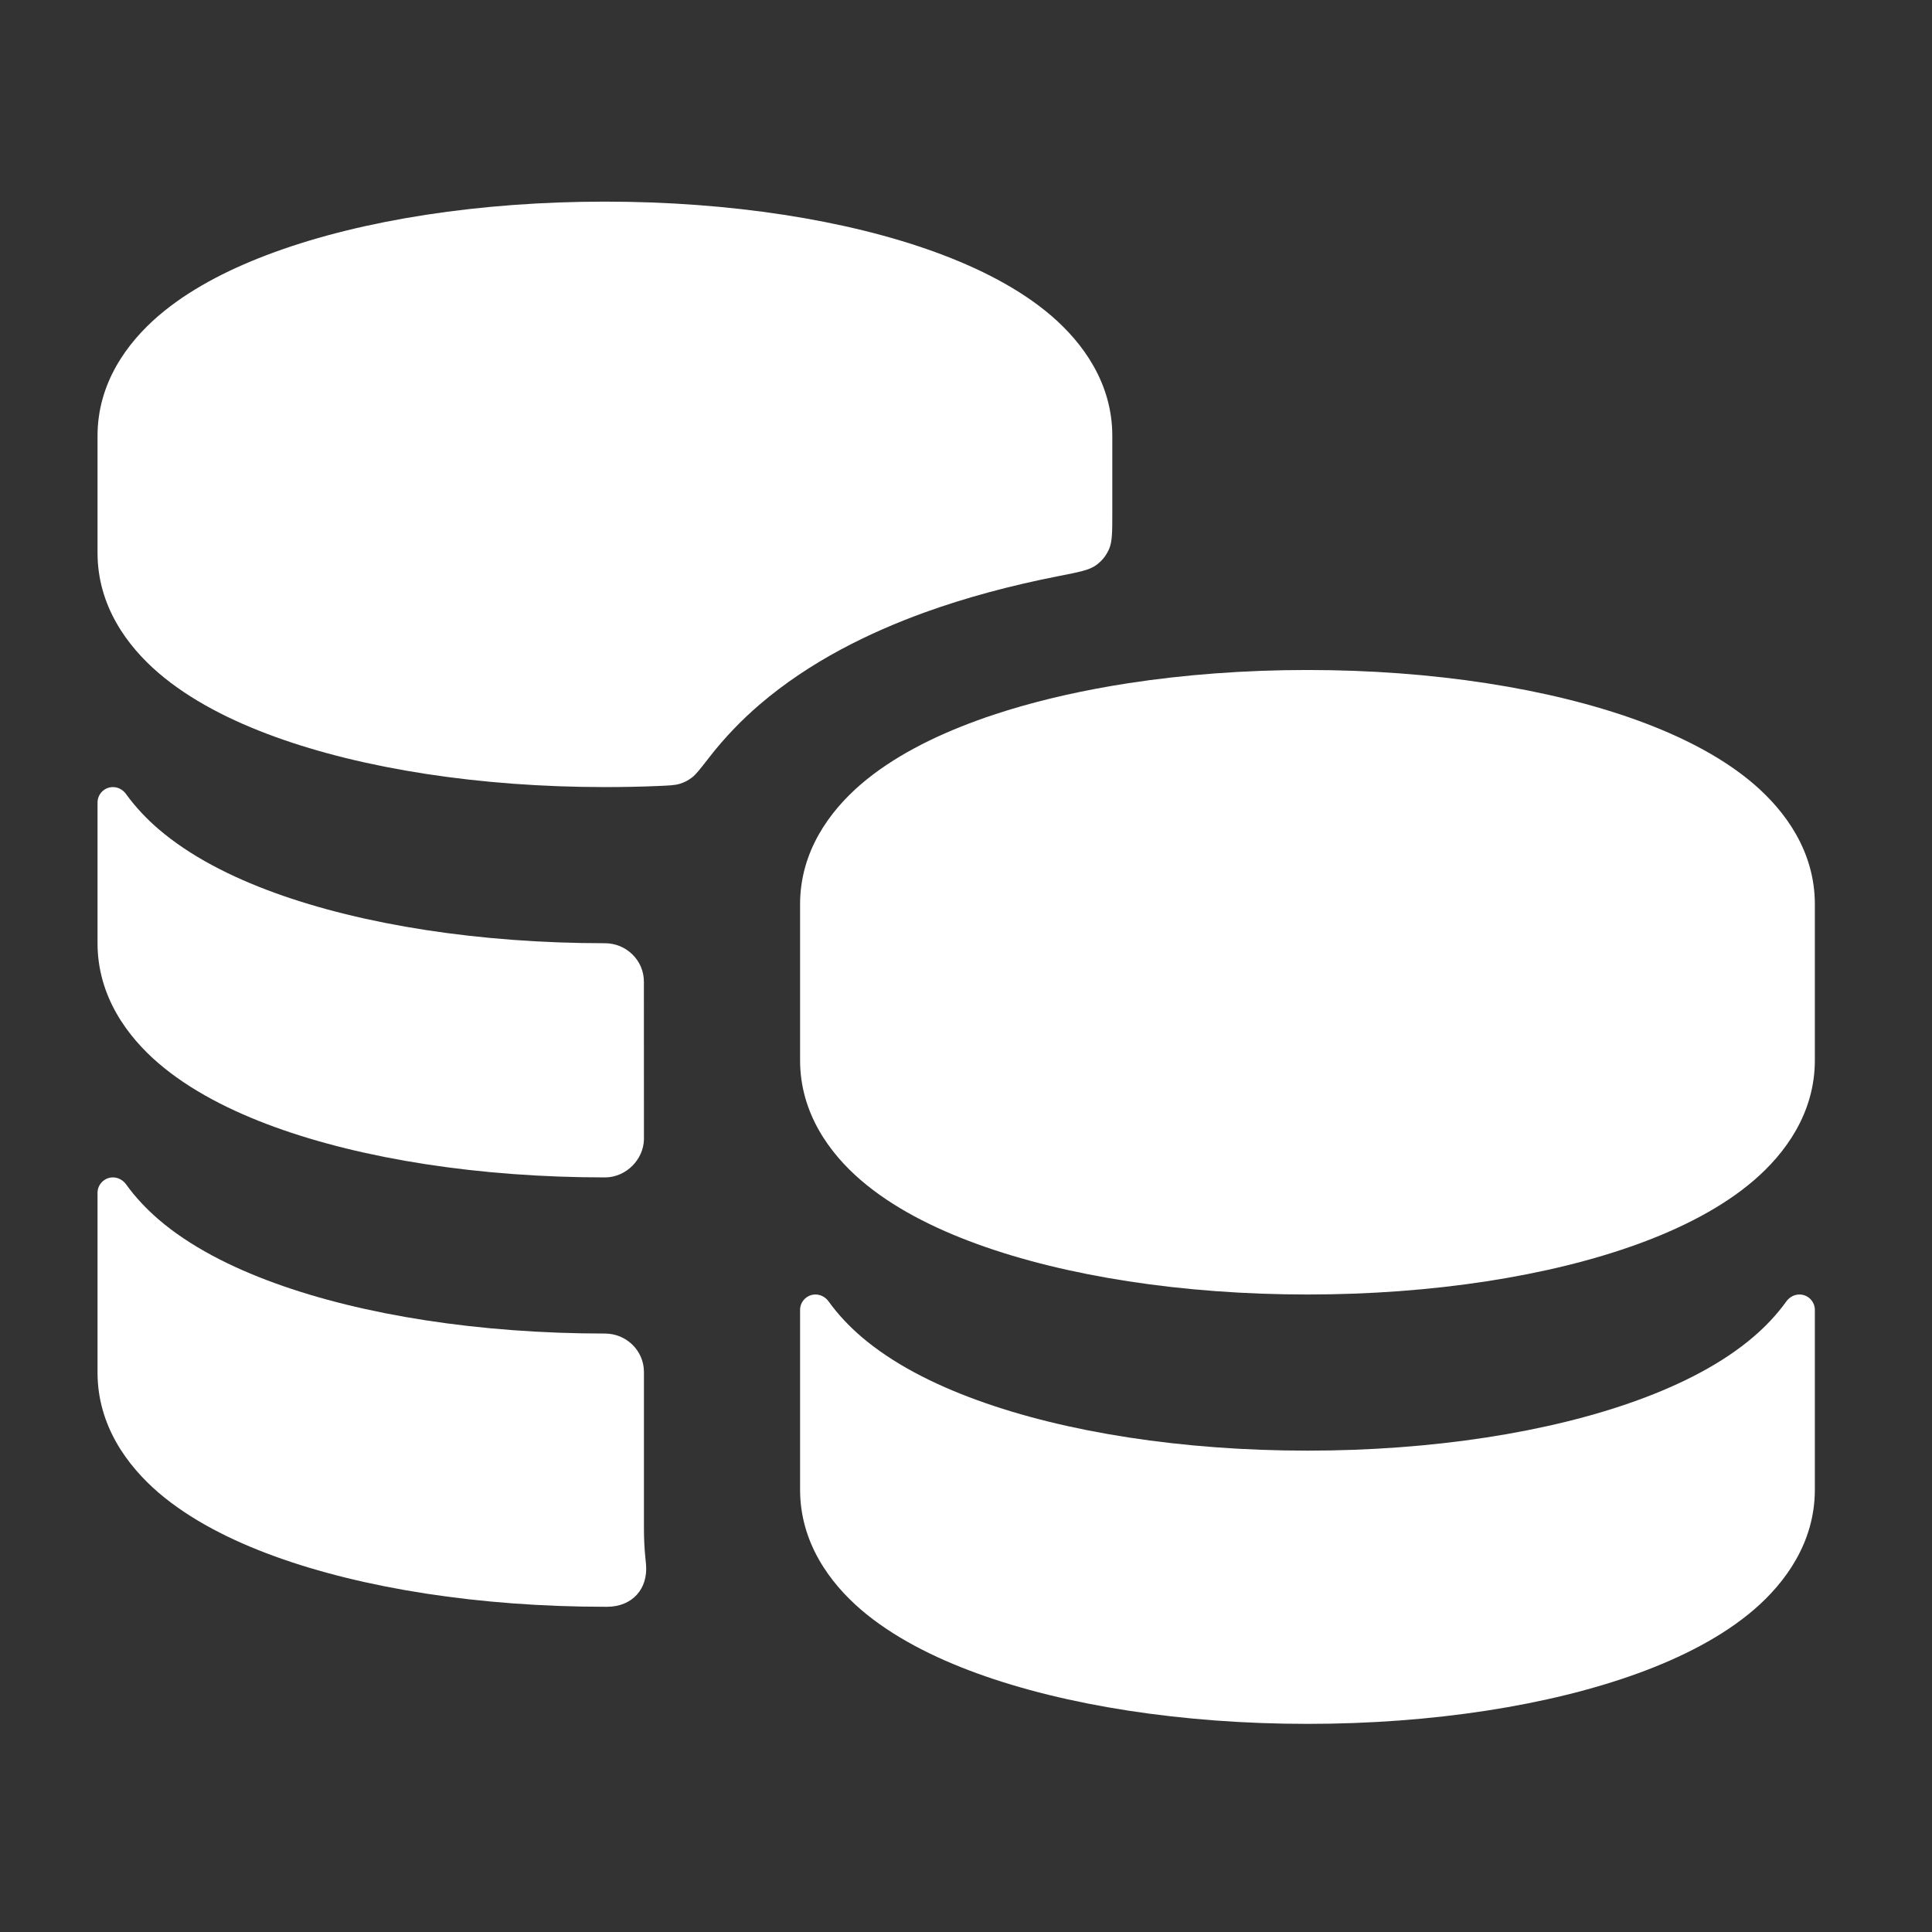
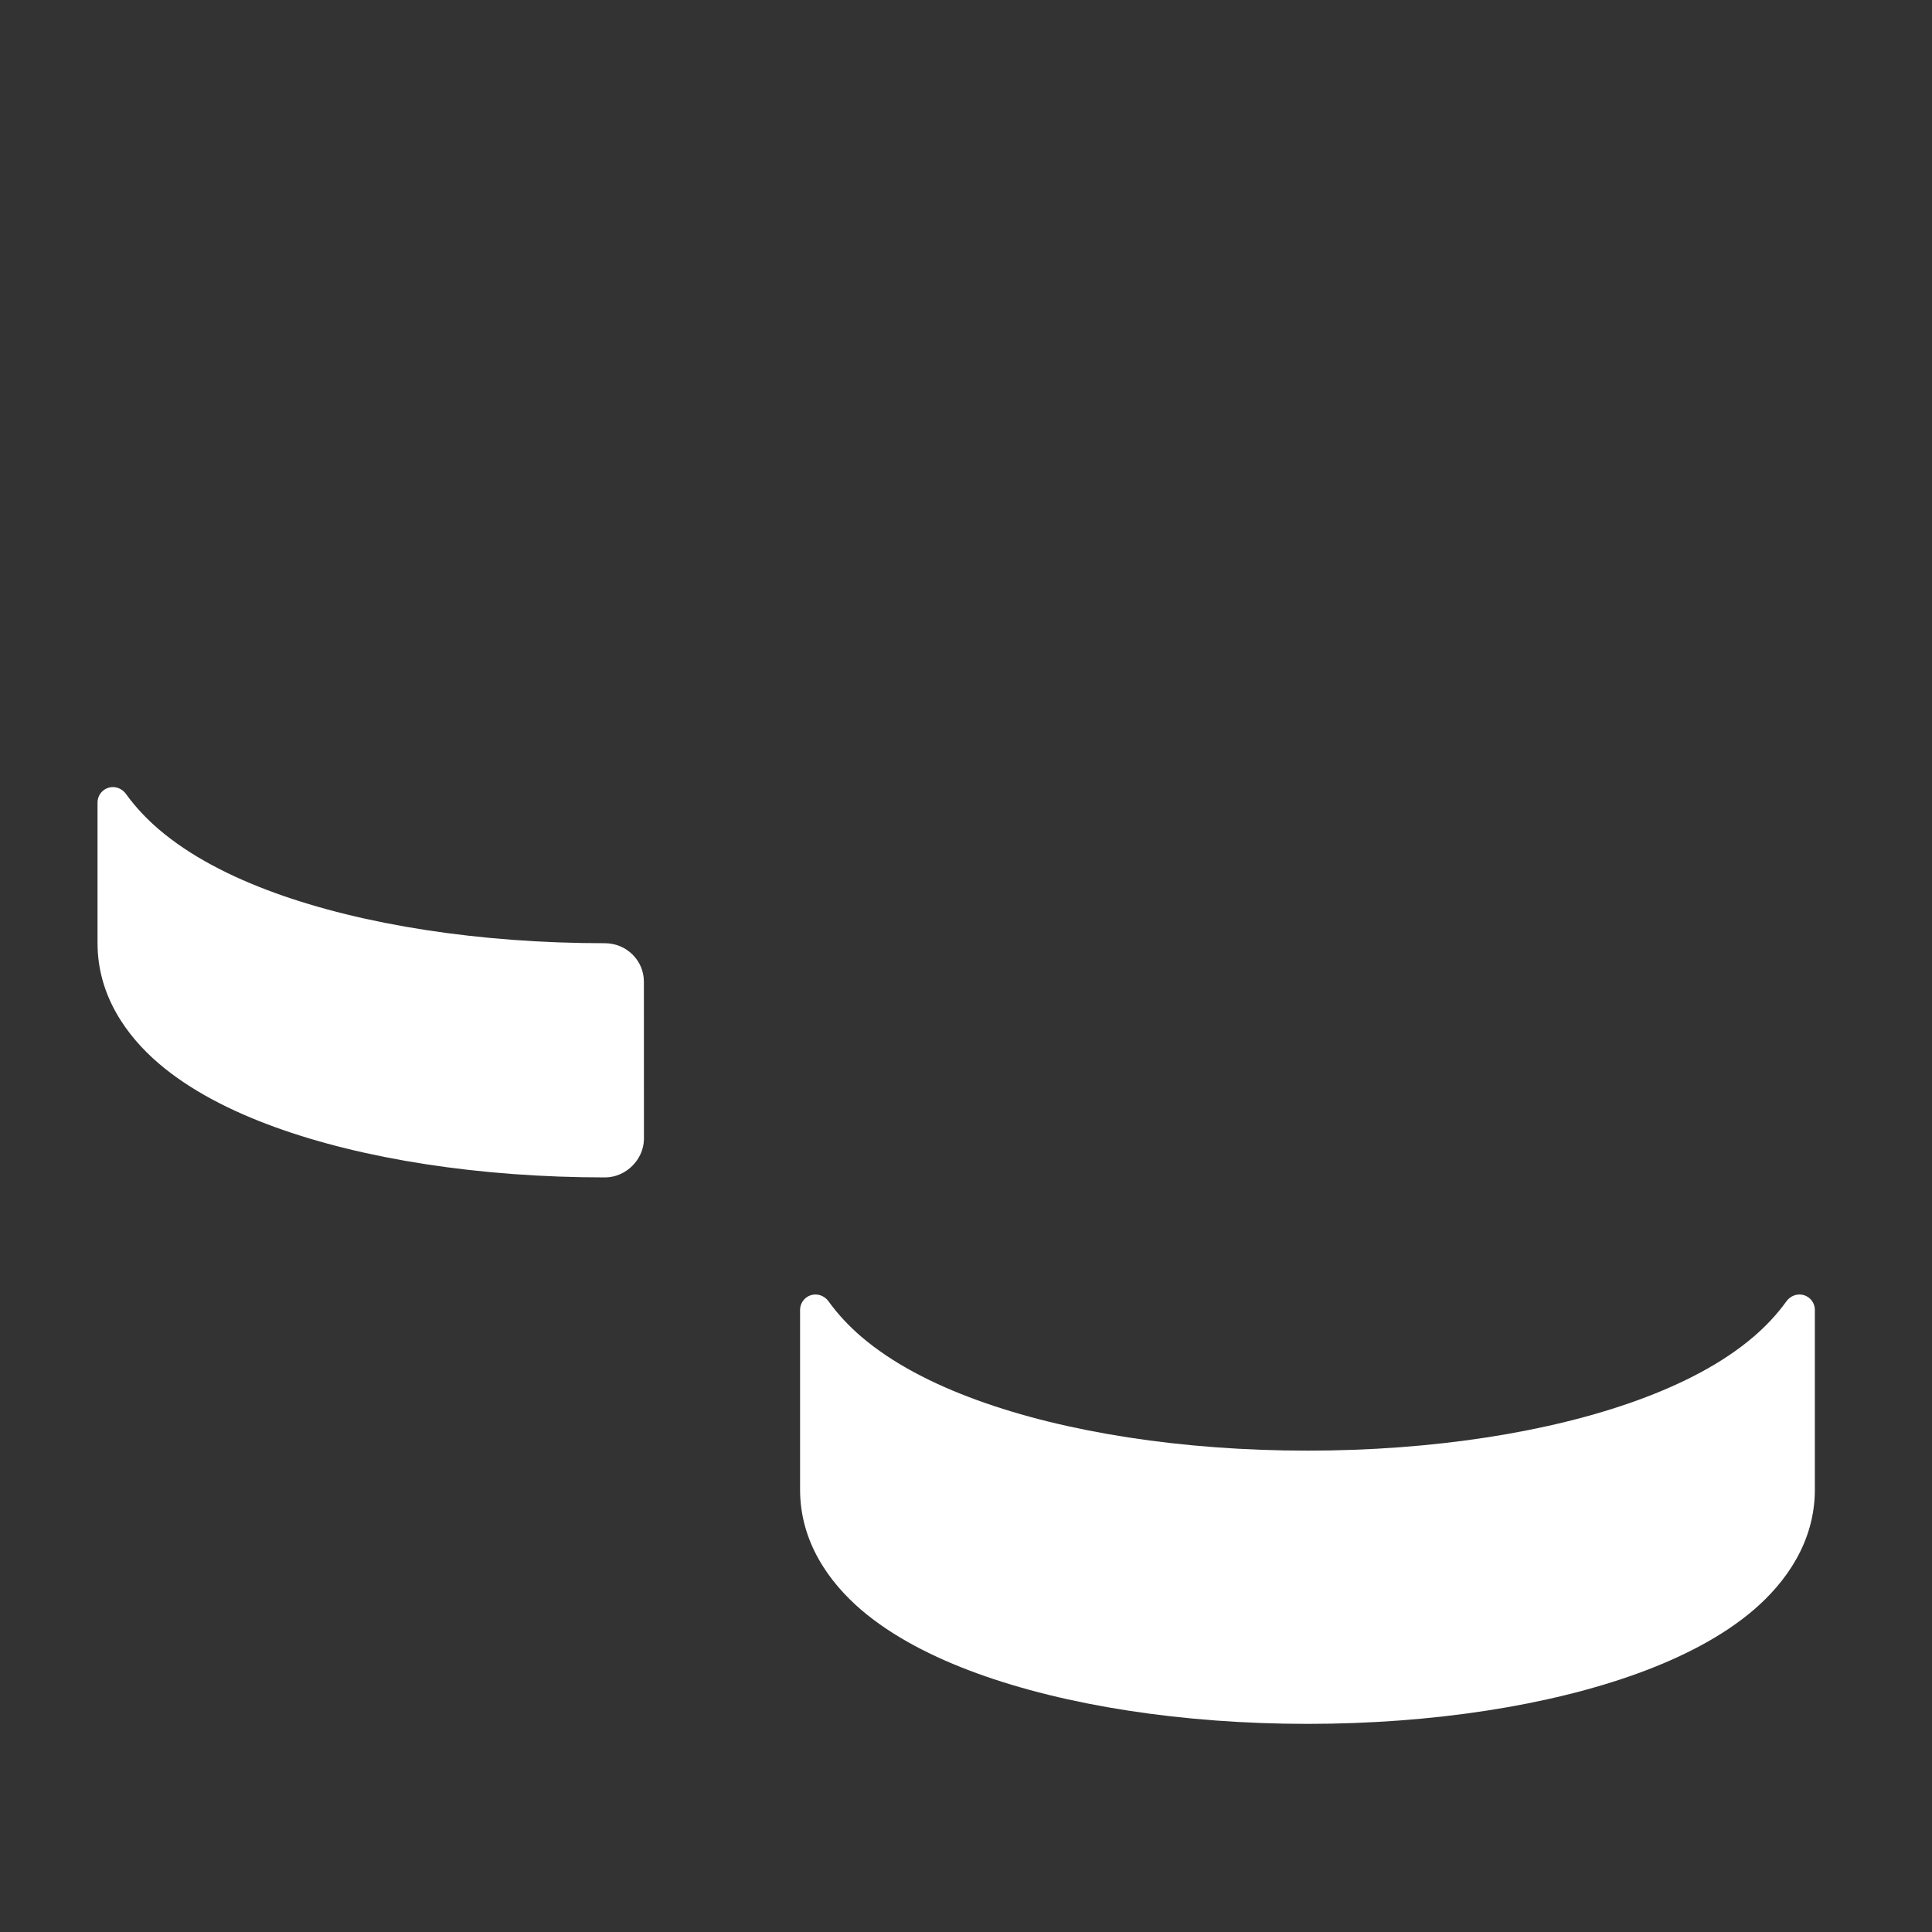
<svg xmlns="http://www.w3.org/2000/svg" width="33" height="33" viewBox="0 0 33 33" fill="none">
  <rect x="0" y="0" width="33" height="33" fill="#333333" stroke="none" />
-   <path fill-rule="evenodd" clip-rule="evenodd" d="M10.333 3.444C8.194 3.444 6.199 3.757 4.692 4.306C4.645 4.323 4.598 4.34 4.552 4.358C3.856 4.623 3.21 4.962 2.706 5.395C2.173 5.854 1.666 6.541 1.666 7.444V9.444C1.666 10.348 2.173 11.035 2.706 11.493C3.244 11.955 3.943 12.311 4.692 12.583C6.199 13.131 8.194 13.444 10.333 13.444C10.642 13.444 10.949 13.438 11.251 13.425C11.438 13.417 11.531 13.413 11.614 13.387C11.694 13.362 11.753 13.331 11.82 13.28C11.889 13.227 11.96 13.135 12.103 12.951C12.387 12.582 12.691 12.278 12.968 12.04C13.838 11.292 14.862 10.8 15.78 10.466C16.49 10.208 17.271 9.999 18.092 9.838C18.429 9.772 18.598 9.739 18.713 9.66C18.817 9.587 18.892 9.496 18.943 9.38C18.999 9.252 18.999 9.088 18.999 8.762C18.999 8.312 18.999 7.793 18.999 7.444C18.999 6.541 18.492 5.854 17.959 5.395C17.422 4.934 16.722 4.578 15.974 4.306C14.466 3.757 12.471 3.444 10.333 3.444Z" fill="white" />
  <path d="M10.998 16.768C10.999 16.403 10.697 16.111 10.333 16.111C8.194 16.111 6.199 15.798 4.692 15.25C3.943 14.978 3.244 14.622 2.706 14.16C2.511 13.992 2.318 13.792 2.153 13.563C2.101 13.49 2.018 13.444 1.929 13.444C1.784 13.444 1.666 13.562 1.666 13.708V16.111C1.666 17.014 2.173 17.702 2.706 18.16C3.244 18.622 3.943 18.978 4.692 19.25C6.199 19.798 8.194 20.111 10.333 20.111C10.338 20.111 10.341 20.111 10.349 20.111C10.697 20.102 10.991 19.808 10.999 19.461C10.999 19.452 10.999 19.446 10.999 19.434C10.999 18.545 10.998 17.657 10.998 16.768Z" fill="white" />
-   <path d="M10.999 23.434C10.999 23.07 10.698 22.778 10.333 22.778C8.194 22.778 6.199 22.465 4.692 21.916C3.943 21.644 3.244 21.289 2.706 20.827C2.511 20.658 2.318 20.459 2.153 20.229C2.101 20.157 2.018 20.111 1.929 20.111C1.784 20.111 1.666 20.229 1.666 20.374V23.445C1.666 24.348 2.173 25.035 2.706 25.494C3.244 25.955 3.943 26.311 4.692 26.583C6.199 27.131 8.194 27.445 10.333 27.445C10.358 27.445 10.372 27.445 10.372 27.445C10.799 27.443 11.073 27.141 11.034 26.716C11.034 26.716 11.03 26.677 11.023 26.602C11.007 26.443 10.999 26.279 10.999 26.111V23.434Z" fill="white" />
-   <path fill-rule="evenodd" clip-rule="evenodd" d="M19.276 11.669C20.23 11.523 21.263 11.444 22.333 11.444C24.471 11.444 26.466 11.758 27.974 12.306C28.021 12.323 28.067 12.34 28.113 12.358C28.809 12.623 29.455 12.962 29.959 13.395C30.492 13.854 30.999 14.541 30.999 15.444V18.111C30.999 19.014 30.492 19.702 29.959 20.16C29.422 20.622 28.722 20.978 27.974 21.25C26.466 21.798 24.471 22.111 22.333 22.111C20.194 22.111 18.199 21.798 16.692 21.25C15.943 20.978 15.244 20.622 14.706 20.16C14.173 19.702 13.666 19.014 13.666 18.111C13.666 17.218 13.666 16.323 13.666 15.444C13.666 14.541 14.173 13.854 14.706 13.395C15.244 12.934 15.943 12.578 16.692 12.306C16.786 12.271 16.882 12.238 16.98 12.206C17.589 12.004 18.269 11.839 18.999 11.714C19.091 11.699 19.183 11.684 19.276 11.669Z" fill="white" />
  <path d="M13.929 22.111C13.784 22.111 13.666 22.229 13.666 22.374V25.445C13.666 26.348 14.173 27.035 14.706 27.494C15.244 27.955 15.943 28.311 16.692 28.583C18.199 29.131 20.194 29.445 22.333 29.445C24.471 29.445 26.466 29.131 27.974 28.583C28.722 28.311 29.422 27.955 29.959 27.494C30.492 27.035 30.999 26.348 30.999 25.445V22.374C30.999 22.229 30.881 22.111 30.736 22.111C30.647 22.111 30.564 22.157 30.512 22.229C30.347 22.459 30.155 22.658 29.959 22.827C29.422 23.289 28.722 23.644 27.974 23.916C26.466 24.465 24.471 24.778 22.333 24.778C20.194 24.778 18.199 24.465 16.692 23.916C15.943 23.644 15.244 23.289 14.706 22.827C14.511 22.658 14.318 22.459 14.153 22.229C14.101 22.157 14.018 22.111 13.929 22.111Z" fill="white" />
</svg>